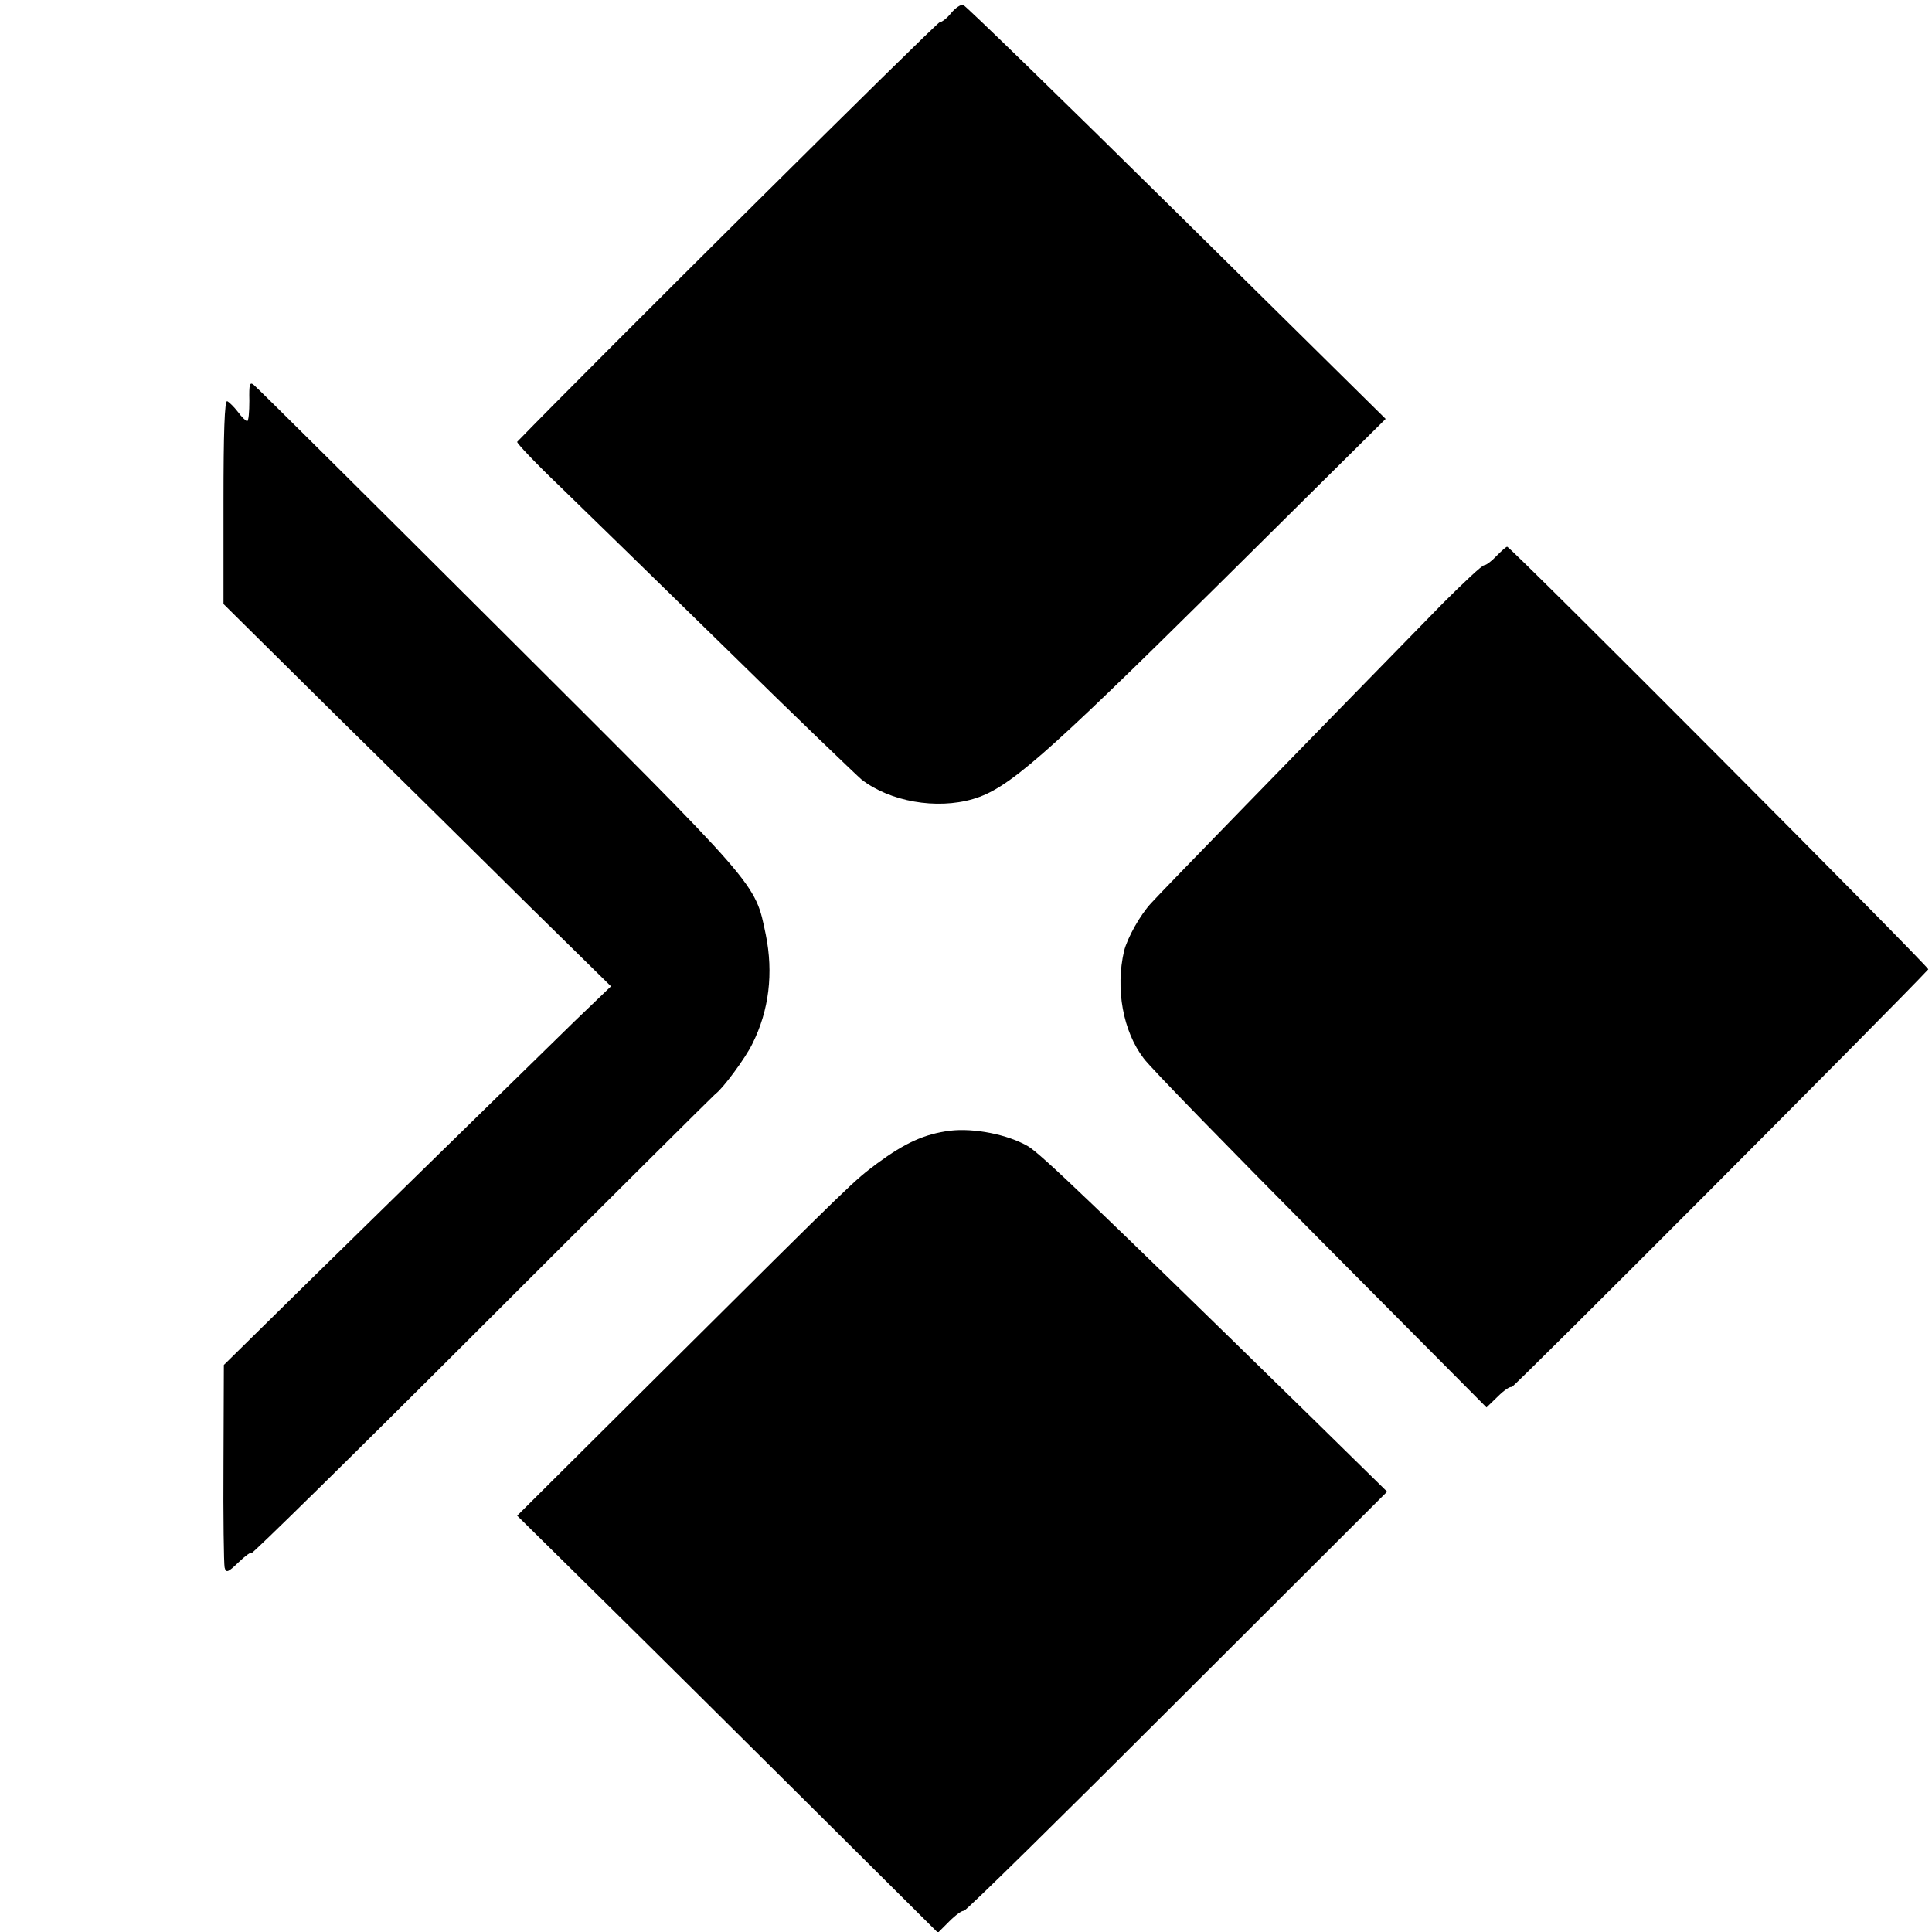
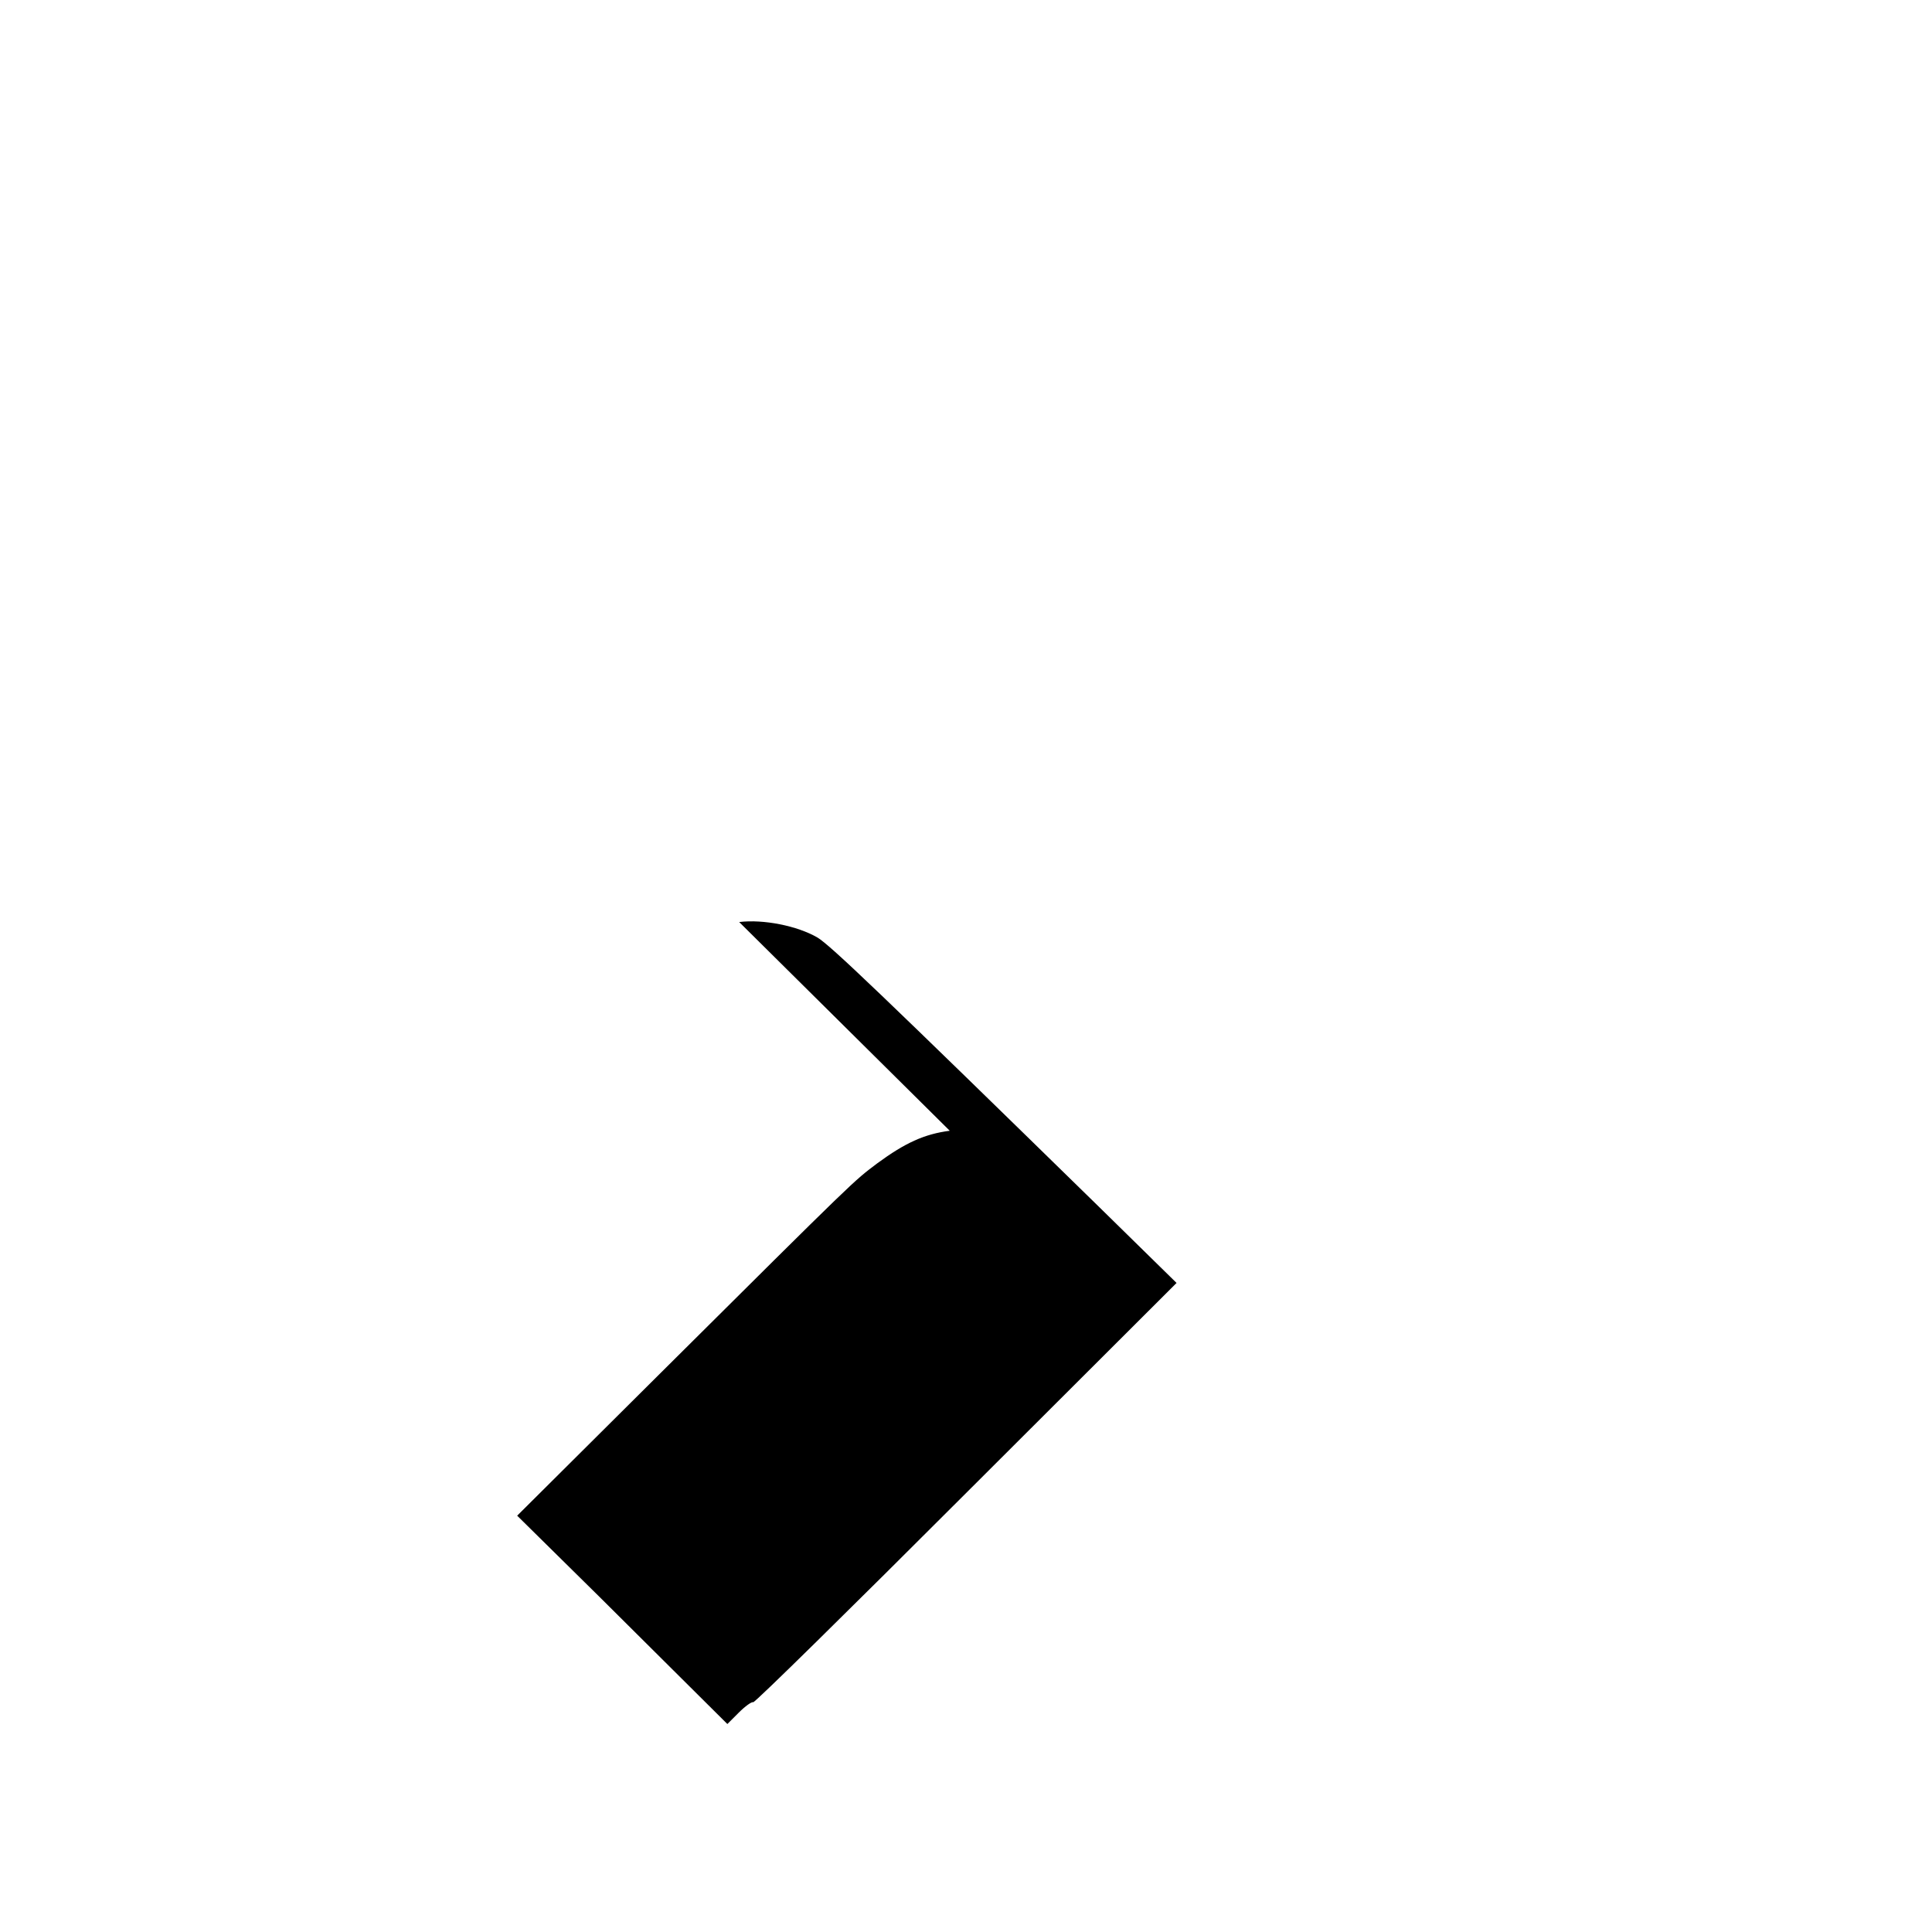
<svg xmlns="http://www.w3.org/2000/svg" version="1.0" width="523pt" height="523pt" viewBox="0 0 523 523" preserveAspectRatio="xMidYMid meet">
  <g transform="translate(0,523) scale(0.1,-0.1)" fill="#000000" stroke="none">
-     <path d="M2575 5195 c-11 -14 -25 -25 -31 -25 -8 0 -951 -937 -1144 -1136 -2 -3 50 -58 117 -122 66 -64 271 -264 455 -444 183 -180 346 -336 360 -348 77 -60 203 -82 302 -53 95 28 189 110 659 575 l458 454 -566 559 c-312 308 -572 561 -578 562 -7 1 -21 -9 -32 -22z" />
-     <path d="M675 4145 c0 -30 -2 -55 -6 -55 -3 0 -15 11 -25 25 -10 13 -23 26 -29 29 -7 2 -10 -85 -10 -273 l0 -276 305 -302 c168 -165 404 -398 524 -517 l220 -216 -100 -96 c-93 -91 -755 -738 -887 -869 l-61 -60 -1 -265 c-1 -146 1 -273 3 -283 4 -16 9 -14 38 14 19 18 34 29 34 24 0 -5 281 271 624 614 343 343 628 626 633 630 19 13 82 98 100 136 45 90 57 191 36 295 -30 142 -10 119 -719 826 -359 358 -659 656 -667 662 -11 9 -13 2 -12 -43z" />
-     <path d="M4051 3725 c-13 -14 -28 -25 -33 -25 -6 0 -56 -47 -112 -103 -398 -407 -765 -784 -789 -811 -31 -33 -65 -95 -74 -130 -24 -103 -3 -218 53 -291 18 -25 235 -247 481 -495 l447 -450 31 30 c17 17 34 28 37 25 3 -4 1049 1045 1128 1131 4 5 -1131 1144 -1140 1144 -3 0 -16 -12 -29 -25z" />
-     <path d="M2571 2169 c-69 -9 -121 -33 -196 -88 -66 -50 -48 -32 -589 -570 l-386 -384 222 -219 c123 -121 379 -375 570 -565 l347 -345 31 31 c17 17 35 30 39 28 5 -1 264 254 577 567 l569 568 -211 207 c-584 571 -726 707 -761 728 -55 32 -147 50 -212 42z" />
+     <path d="M2571 2169 c-69 -9 -121 -33 -196 -88 -66 -50 -48 -32 -589 -570 l-386 -384 222 -219 l347 -345 31 31 c17 17 35 30 39 28 5 -1 264 254 577 567 l569 568 -211 207 c-584 571 -726 707 -761 728 -55 32 -147 50 -212 42z" />
  </g>
</svg>